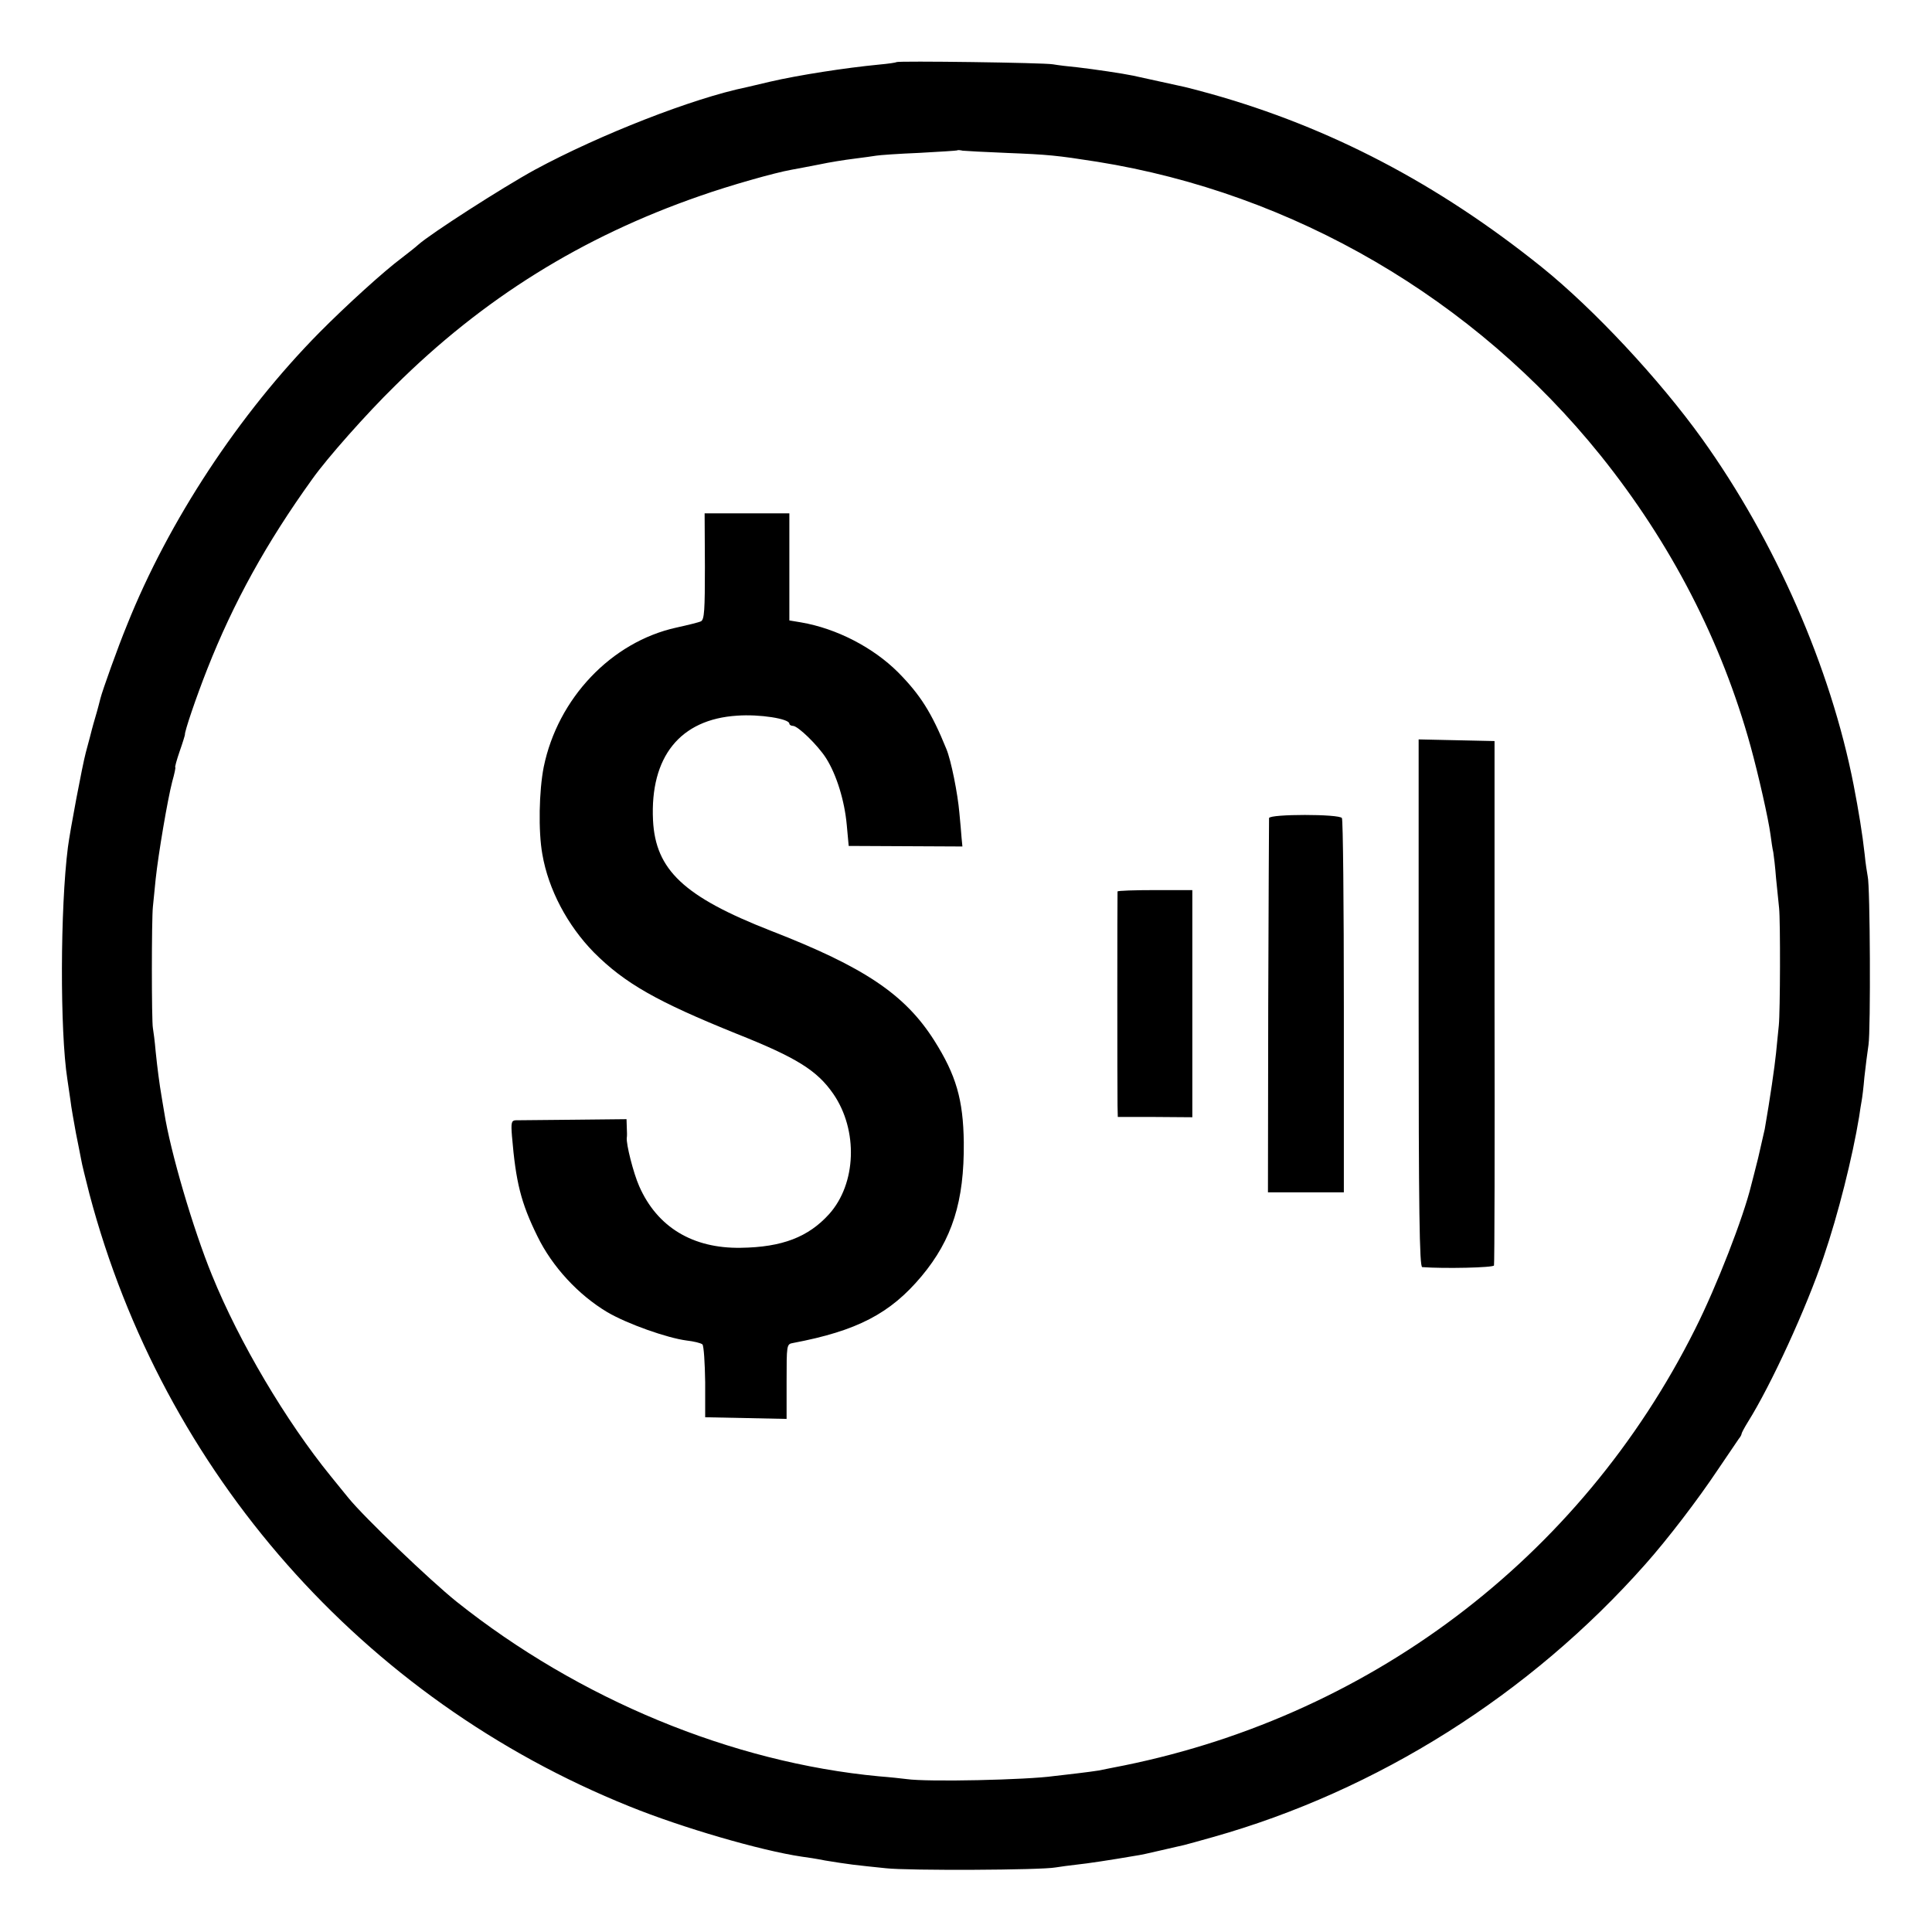
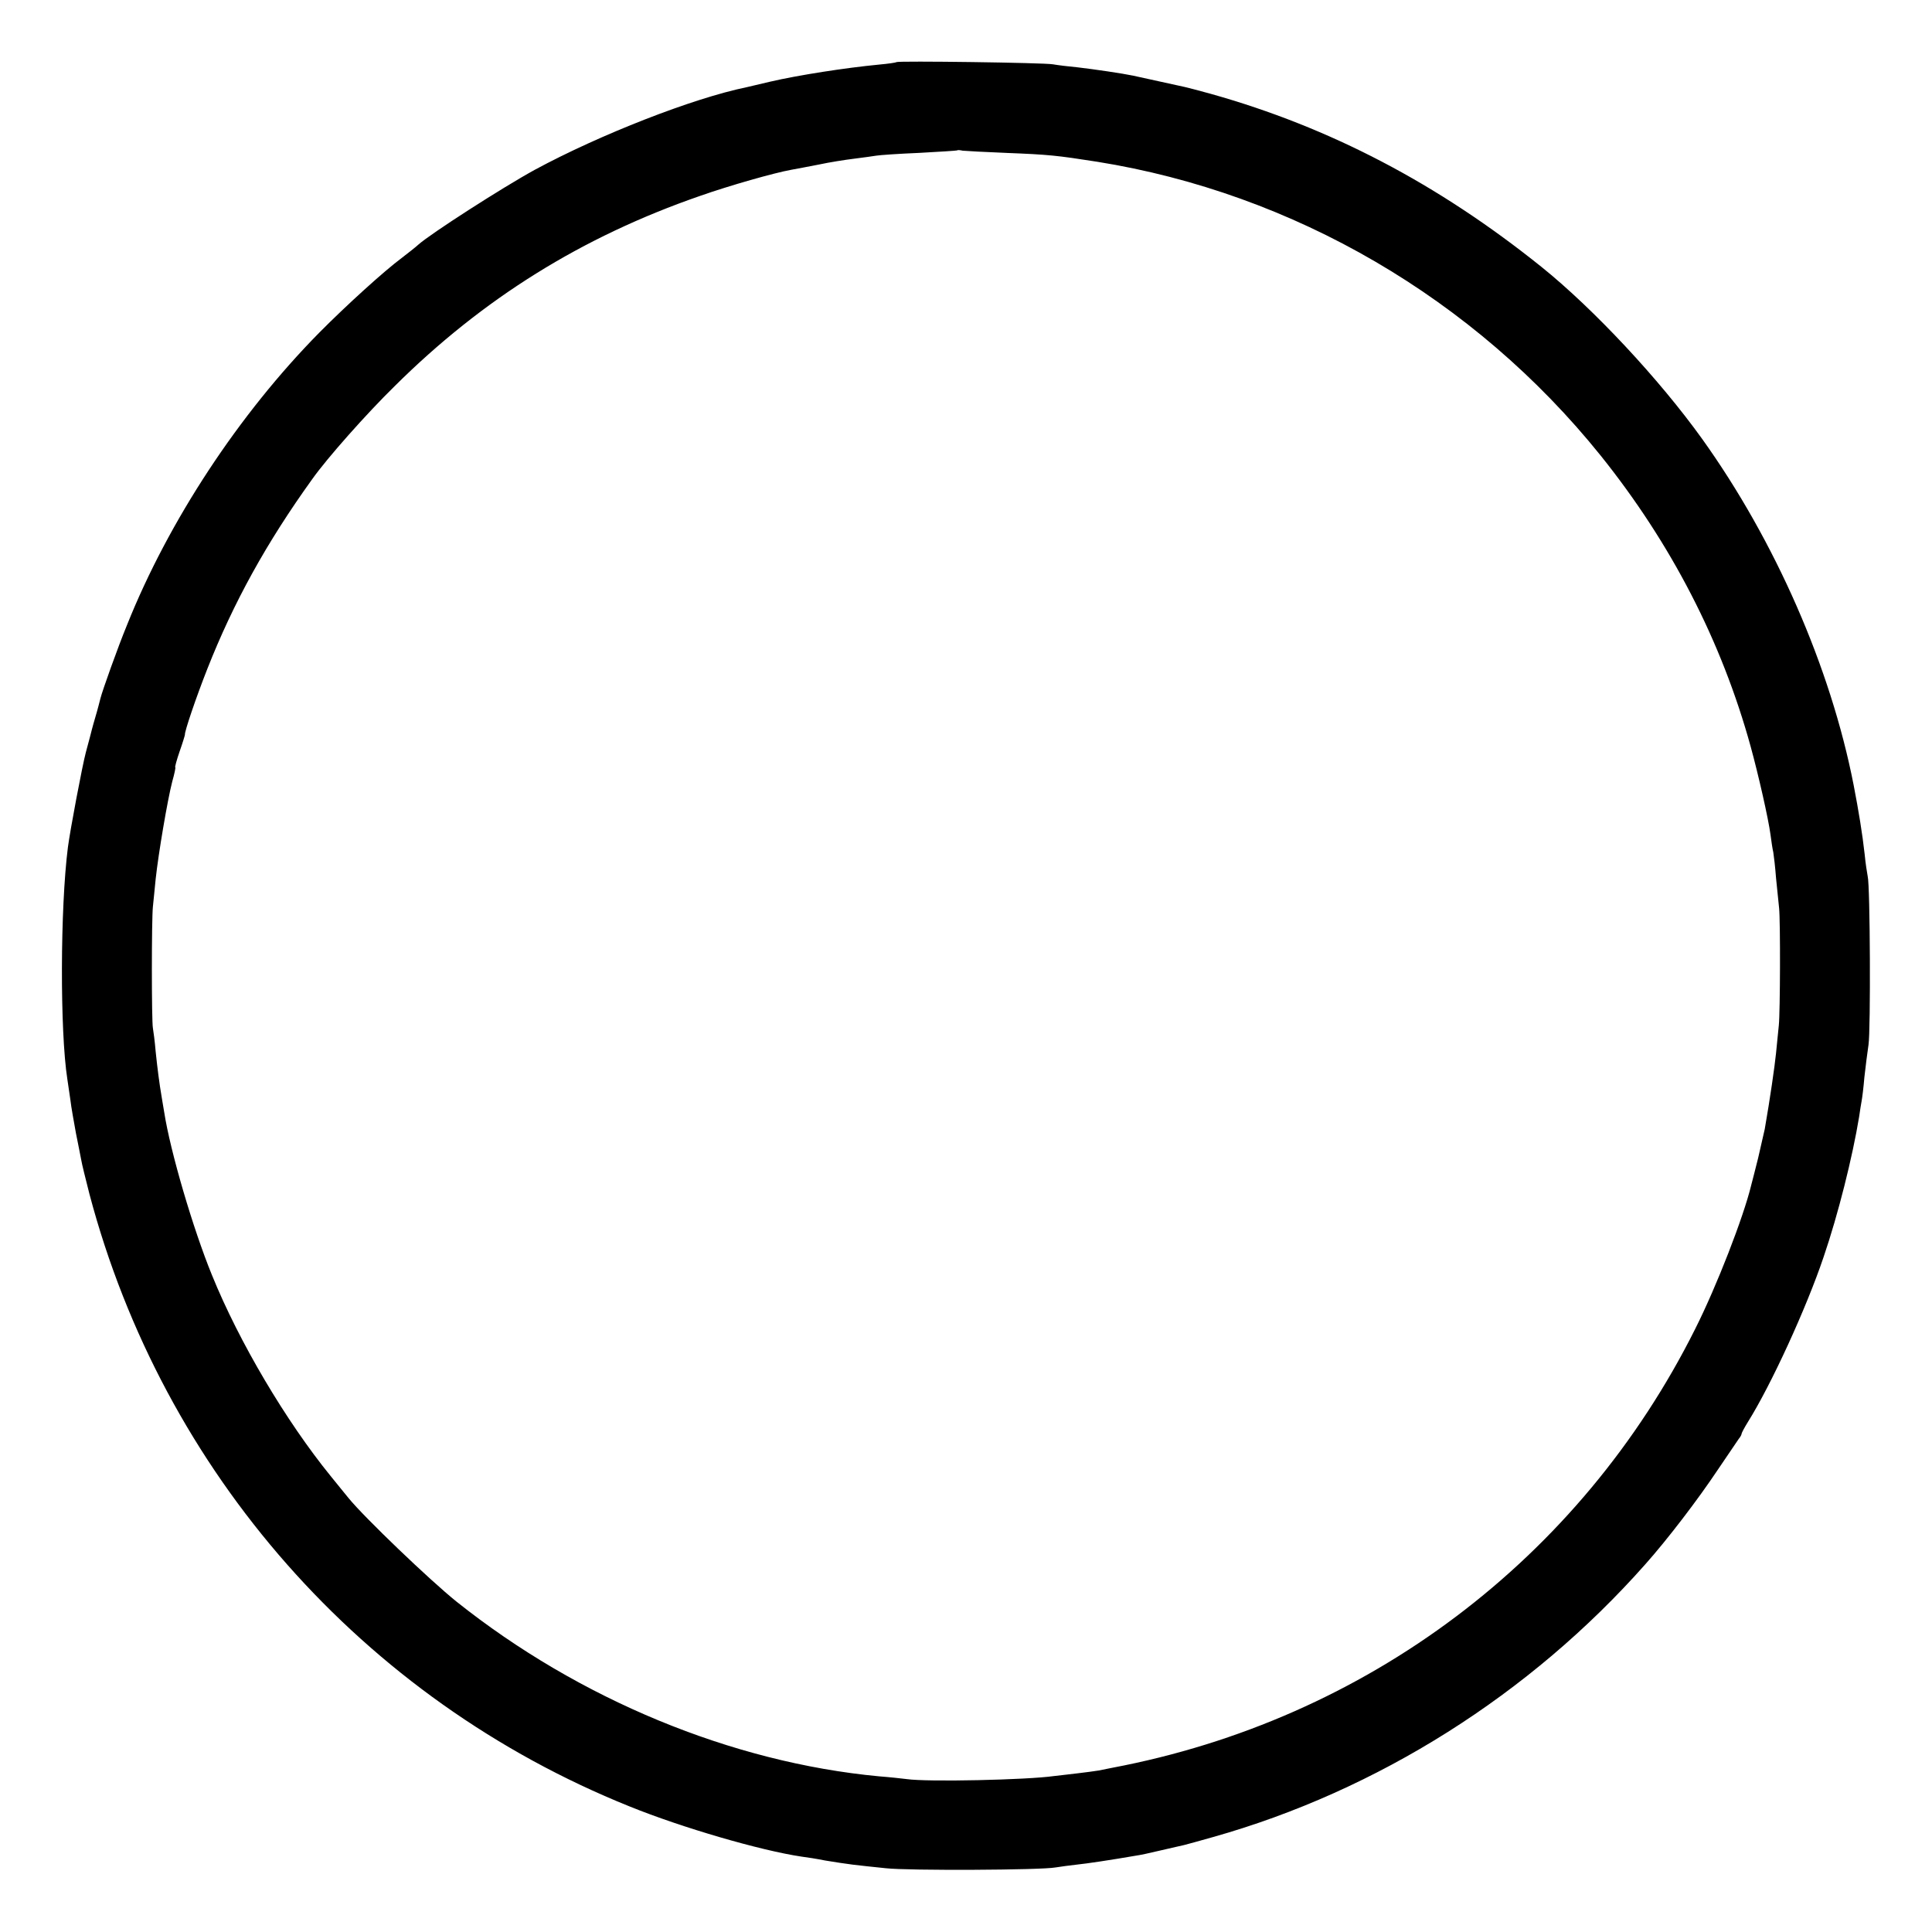
<svg xmlns="http://www.w3.org/2000/svg" version="1.0" width="700pt" height="700pt" viewBox="0 0 700 700" preserveAspectRatio="xMidYMid meet">
  <g transform="translate(0,700) scale(0.1,-0.1)" fill="#000000" stroke="none">
    <path d="M3248 6775 c-2 -2 -30 -6 -63 -9 -124 -12 -291 -38 -395 -62 -36 -9 -74 -17 -85 -20 -195 -40 -532 -172 -767 -299 -117 -64 -380 -233 -423 -272 -11 -10 -38 -31 -60 -48 -62 -46 -200 -171 -298 -270 -291 -295 -546 -682 -697 -1060 -33 -80 -89 -237 -96 -265 -2 -8 -10 -40 -19 -70 -9 -30 -17 -62 -19 -70 -2 -8 -9 -33 -15 -56 -13 -49 -57 -282 -65 -344 -28 -220 -29 -667 -2 -840 2 -14 7 -47 11 -75 3 -27 13 -81 20 -120 8 -38 16 -82 19 -96 2 -14 16 -70 30 -125 267 -1009 990 -1830 1957 -2219 190 -77 475 -160 624 -182 17 -2 55 -8 85 -14 30 -5 75 -12 100 -15 25 -3 79 -9 120 -13 78 -9 563 -7 615 3 17 3 50 7 75 10 39 4 125 17 212 32 16 2 58 11 95 20 38 9 75 17 83 19 8 2 56 15 105 29 596 168 1149 517 1566 988 81 91 191 235 263 343 37 55 71 105 76 112 6 7 10 15 10 18 0 3 10 22 23 43 84 134 212 413 274 597 53 155 105 363 129 509 3 21 7 47 9 57 2 10 7 49 10 86 4 37 11 91 15 118 8 53 6 576 -3 610 -2 11 -8 47 -11 80 -8 73 -22 158 -40 251 -83 425 -284 884 -549 1254 -155 216 -393 471 -582 623 -376 302 -767 506 -1198 627 -43 12 -86 23 -95 25 -28 6 -165 36 -187 41 -38 8 -140 23 -200 30 -33 3 -73 8 -90 11 -33 6 -561 13 -567 8z m397 -329 c154 -6 183 -9 330 -32 712 -114 1367 -496 1824 -1064 256 -319 439 -674 544 -1055 28 -102 64 -260 72 -320 3 -23 7 -51 10 -63 2 -12 7 -54 10 -94 4 -40 9 -89 11 -108 5 -49 4 -376 -1 -425 -2 -22 -7 -67 -10 -100 -5 -50 -22 -167 -41 -276 -3 -14 -14 -61 -24 -105 -11 -43 -22 -88 -25 -98 -28 -116 -125 -366 -203 -521 -417 -834 -1191 -1416 -2112 -1590 -14 -3 -36 -7 -50 -10 -14 -2 -47 -7 -75 -10 -27 -3 -66 -8 -86 -10 -98 -14 -459 -22 -534 -11 -16 2 -61 7 -100 10 -533 50 -1087 279 -1531 633 -97 78 -333 304 -391 375 -12 14 -41 51 -65 80 -161 198 -331 484 -430 728 -68 166 -151 448 -173 590 -4 25 -9 52 -10 60 -7 40 -15 101 -21 160 -3 36 -8 74 -10 85 -5 23 -5 396 0 440 2 17 6 62 10 100 10 93 43 287 60 353 8 28 13 52 11 52 -2 0 5 26 16 58 11 31 19 58 19 60 -2 10 40 134 81 238 95 241 214 457 381 689 54 76 196 236 297 335 321 319 680 542 1107 690 108 38 270 84 332 95 18 3 63 12 100 19 37 8 94 17 127 21 32 4 68 9 80 11 11 2 81 7 155 10 74 4 136 8 138 9 2 2 11 1 20 -1 9 -1 80 -5 157 -8z" />
-     <path d="M2554 4948 c0 -159 -2 -192 -14 -199 -8 -4 -49 -14 -90 -23 -235 -52 -429 -256 -480 -505 -17 -86 -20 -233 -5 -316 22 -128 91 -258 187 -356 112 -112 228 -178 518 -295 216 -86 290 -132 349 -217 91 -132 84 -326 -15 -436 -75 -83 -170 -120 -320 -122 -174 -3 -303 75 -368 223 -21 47 -48 154 -45 176 1 4 1 21 0 37 l-1 30 -192 -2 c-106 -1 -201 -2 -210 -2 -15 -1 -17 -9 -13 -58 14 -166 32 -240 92 -362 54 -111 149 -213 253 -275 73 -43 218 -94 288 -103 26 -3 51 -9 57 -14 5 -5 9 -67 10 -137 l0 -127 148 -3 147 -3 0 136 c0 132 0 135 23 139 233 44 353 107 466 242 111 133 155 271 153 485 -2 155 -28 244 -107 369 -106 167 -253 266 -593 398 -314 123 -417 220 -426 400 -11 230 98 366 305 379 80 6 189 -11 189 -29 0 -4 6 -8 13 -8 18 0 90 -70 120 -117 38 -60 67 -154 75 -242 l7 -76 206 -1 206 -1 -3 31 c-1 17 -5 58 -8 91 -6 70 -30 190 -47 231 -54 133 -95 197 -175 278 -90 90 -223 159 -352 181 l-42 7 0 194 0 194 -153 0 -154 0 1 -192z" />
-     <path d="M5140 3365 c0 -757 3 -955 13 -956 81 -6 257 -2 260 6 2 6 3 435 2 955 l0 945 -138 3 -137 3 0 -956z" />
-     <path d="M4598 4036 c0 -6 -2 -314 -3 -683 l-1 -673 137 0 138 0 0 673 c0 370 -3 677 -7 683 -9 15 -261 15 -264 0z" />
-     <path d="M4049 3770 c-1 -7 -1 -726 0 -776 l1 -41 135 0 135 -1 0 412 0 411 -135 0 c-74 0 -135 -2 -136 -5z" />
  </g>
</svg>